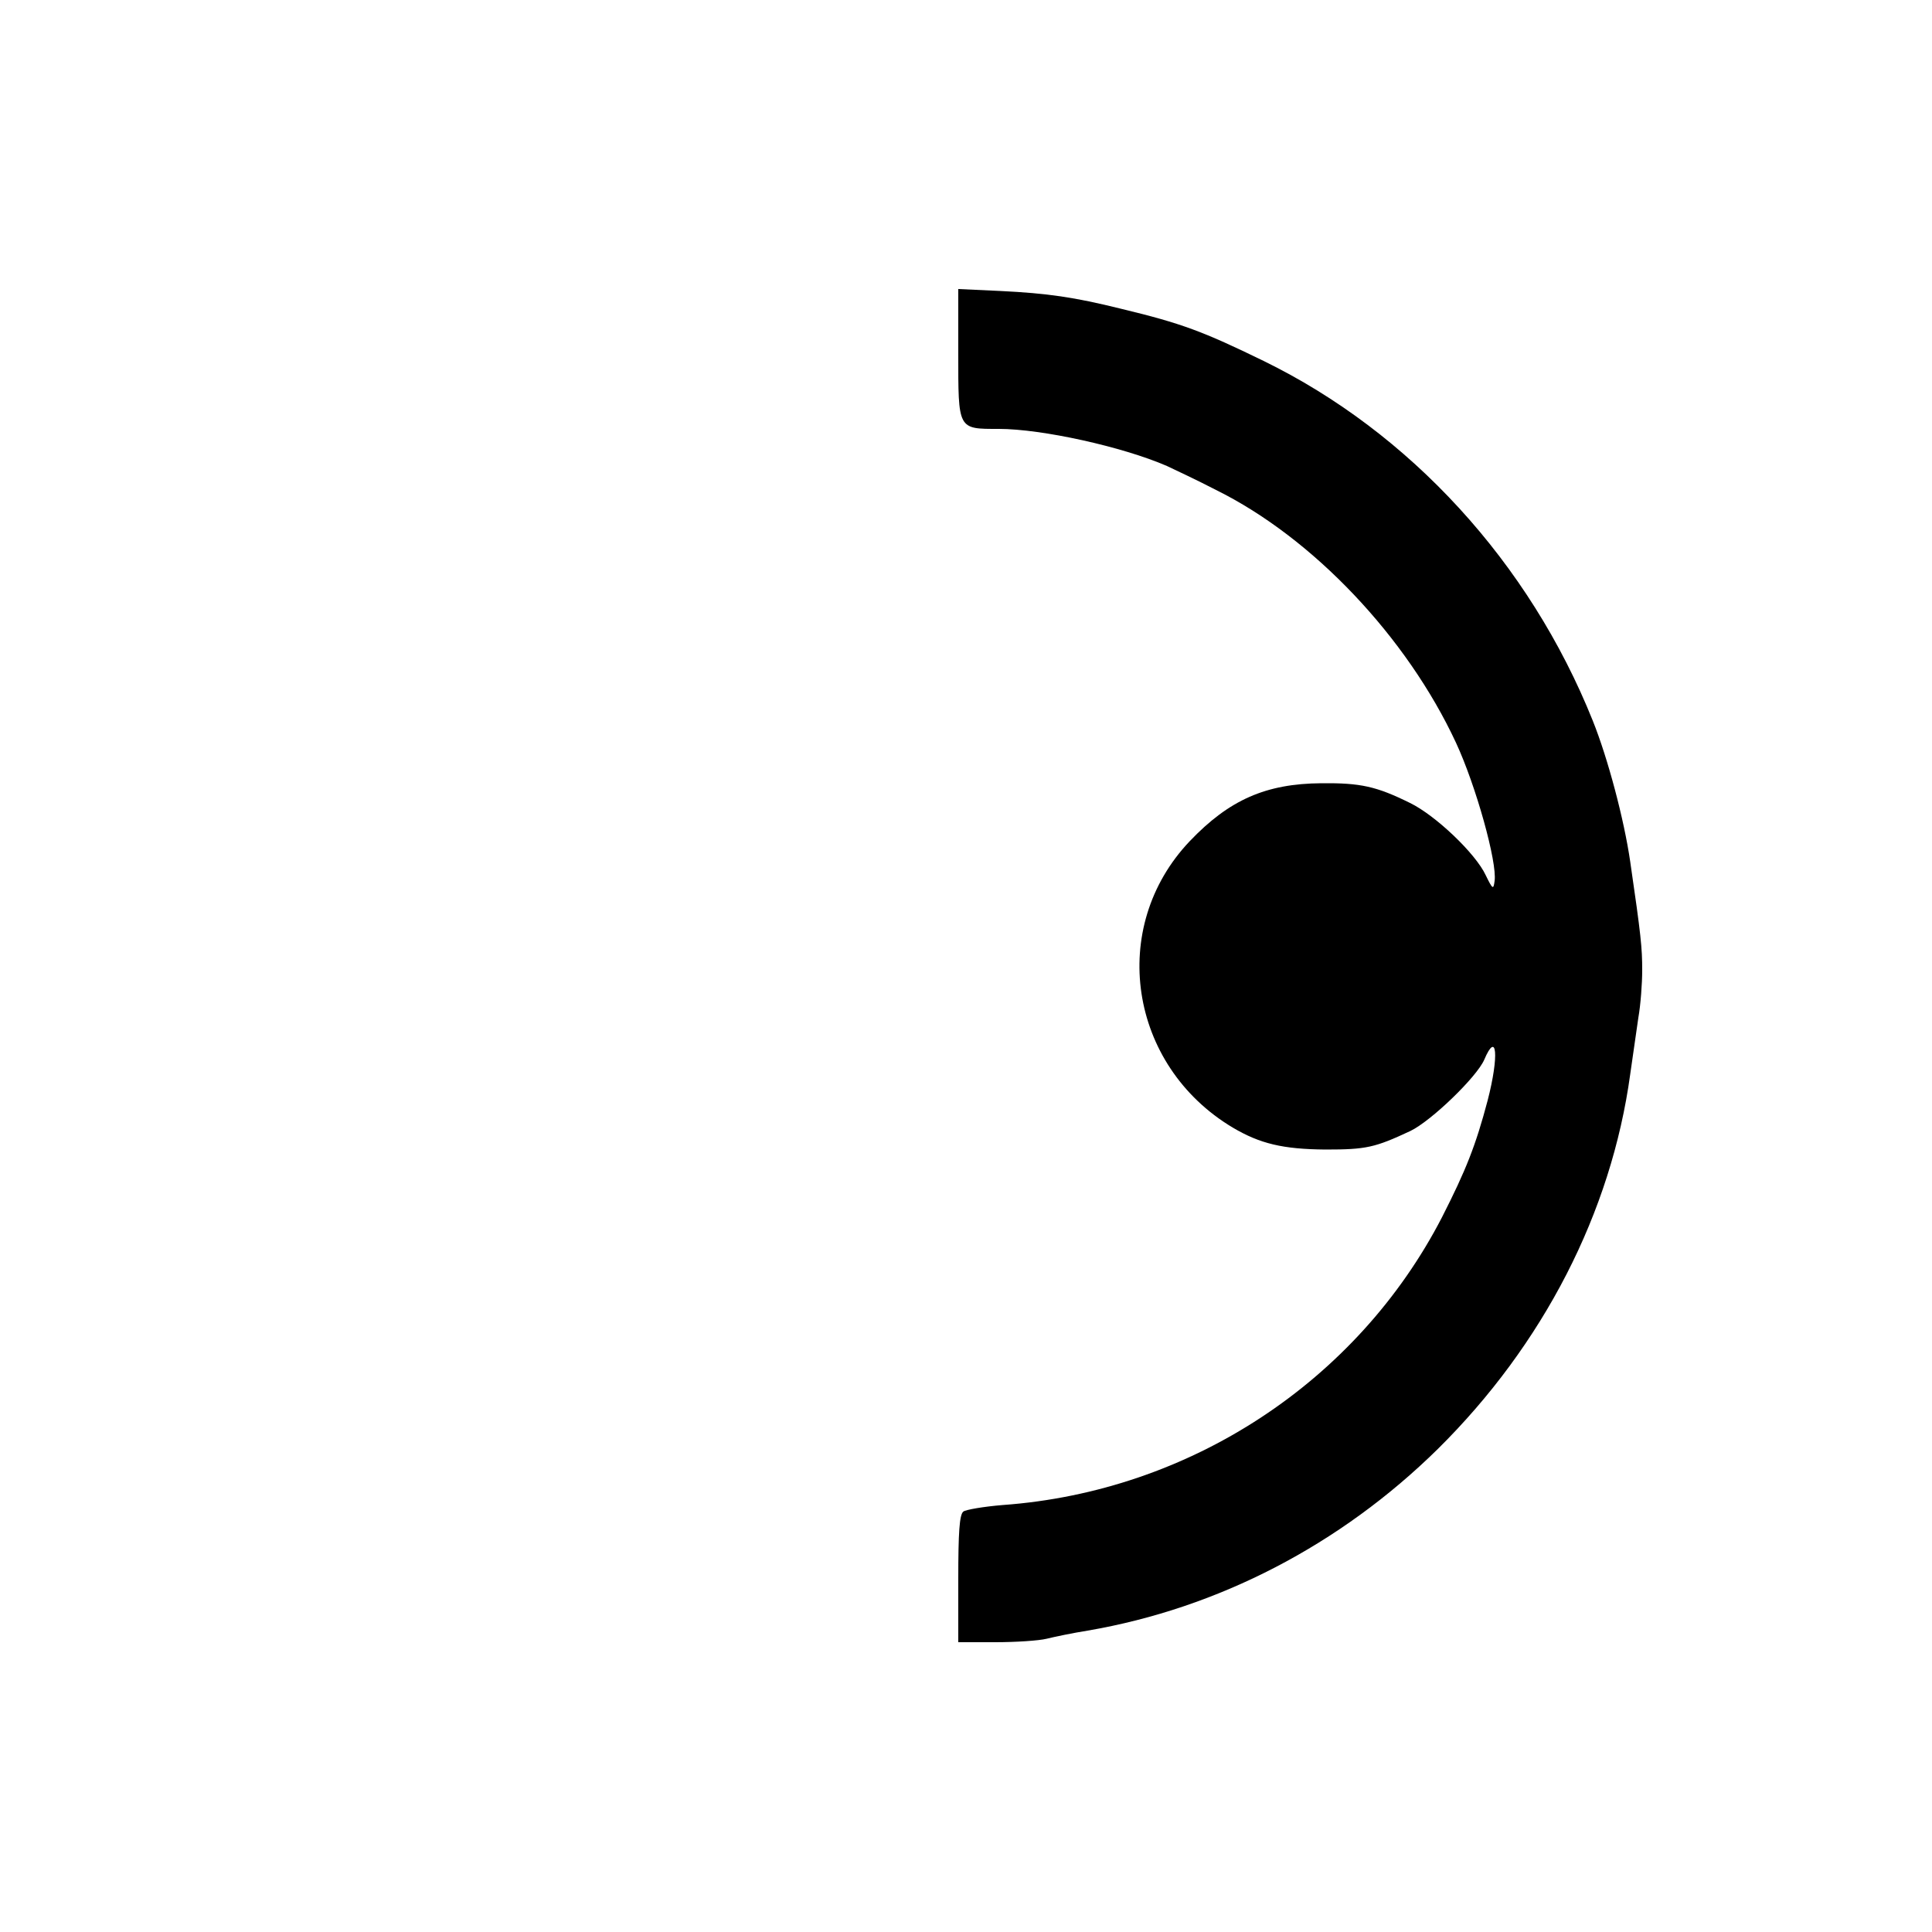
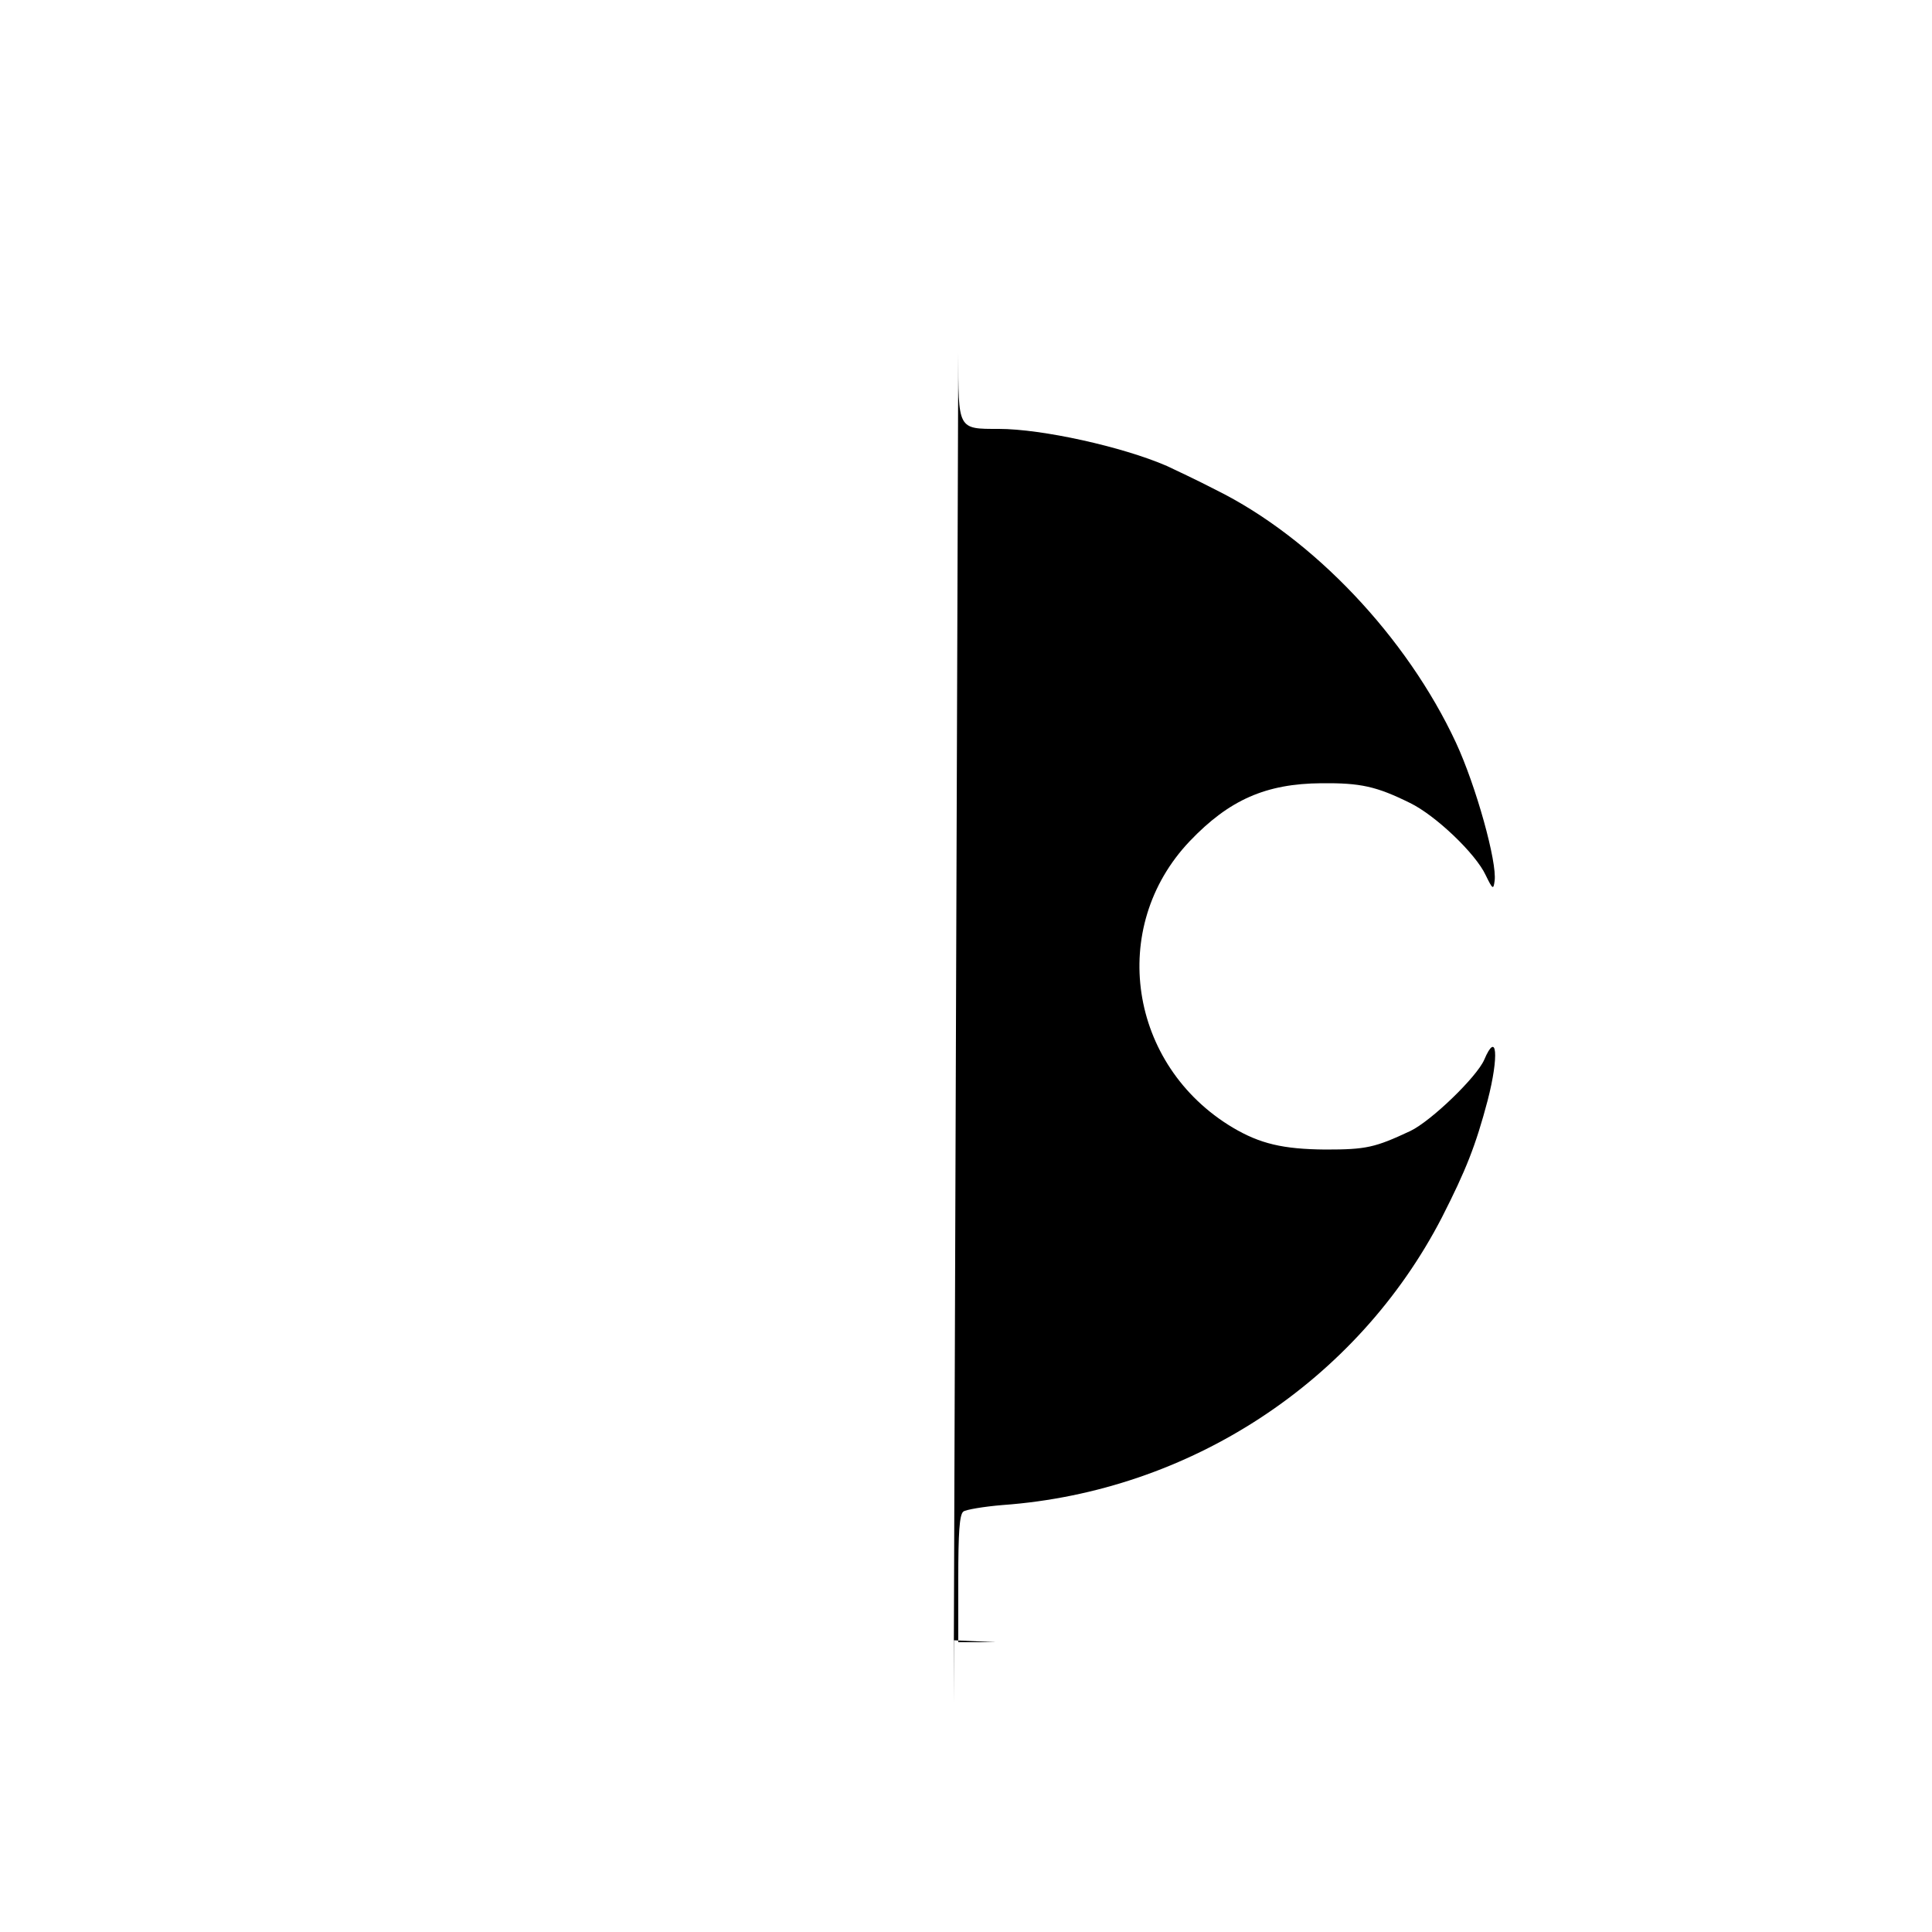
<svg xmlns="http://www.w3.org/2000/svg" version="1.0" width="500pt" height="500pt" viewBox="0 0 500 500" preserveAspectRatio="xMidYMid meet">
  <g transform="translate(0,500) scale(0.1,-0.1)" fill="#000000" stroke="none">
-     <path d="M2480 4087 c0 -200 -2 -197 105 -197 111 0 320 -46 435 -96 19 -9 77 -36 127 -62 251 -124 494 -381 621 -654 52 -112 107 -310 100 -358 -3 -23 -5 -22 -23 15 -26 56 -130 155 -196 187 -87 43 -128 52 -229 51 -144 -1 -239 -43 -341 -150 -212 -223 -158 -580 111 -741 71 -42 130 -56 240 -57 106 0 128 5 220 48 54 26 171 139 191 184 33 78 39 11 9 -105 -31 -117 -56 -180 -118 -302 -220 -426 -653 -710 -1137 -745 -49 -4 -96 -12 -102 -17 -10 -8 -13 -55 -13 -174 l0 -164 96 0 c53 0 113 4 133 9 20 5 68 15 106 21 338 58 654 222 906 470 273 270 449 612 498 970 7 47 16 113 21 146 6 34 10 89 10 123 0 58 -3 89 -31 281 -16 110 -58 268 -97 365 -164 409 -473 746 -852 931 -156 76 -211 97 -369 135 -121 30 -190 40 -313 46 l-108 5 0 -165z" />
+     <path d="M2480 4087 c0 -200 -2 -197 105 -197 111 0 320 -46 435 -96 19 -9 77 -36 127 -62 251 -124 494 -381 621 -654 52 -112 107 -310 100 -358 -3 -23 -5 -22 -23 15 -26 56 -130 155 -196 187 -87 43 -128 52 -229 51 -144 -1 -239 -43 -341 -150 -212 -223 -158 -580 111 -741 71 -42 130 -56 240 -57 106 0 128 5 220 48 54 26 171 139 191 184 33 78 39 11 9 -105 -31 -117 -56 -180 -118 -302 -220 -426 -653 -710 -1137 -745 -49 -4 -96 -12 -102 -17 -10 -8 -13 -55 -13 -174 l0 -164 96 0 l-108 5 0 -165z" />
  </g>
</svg>